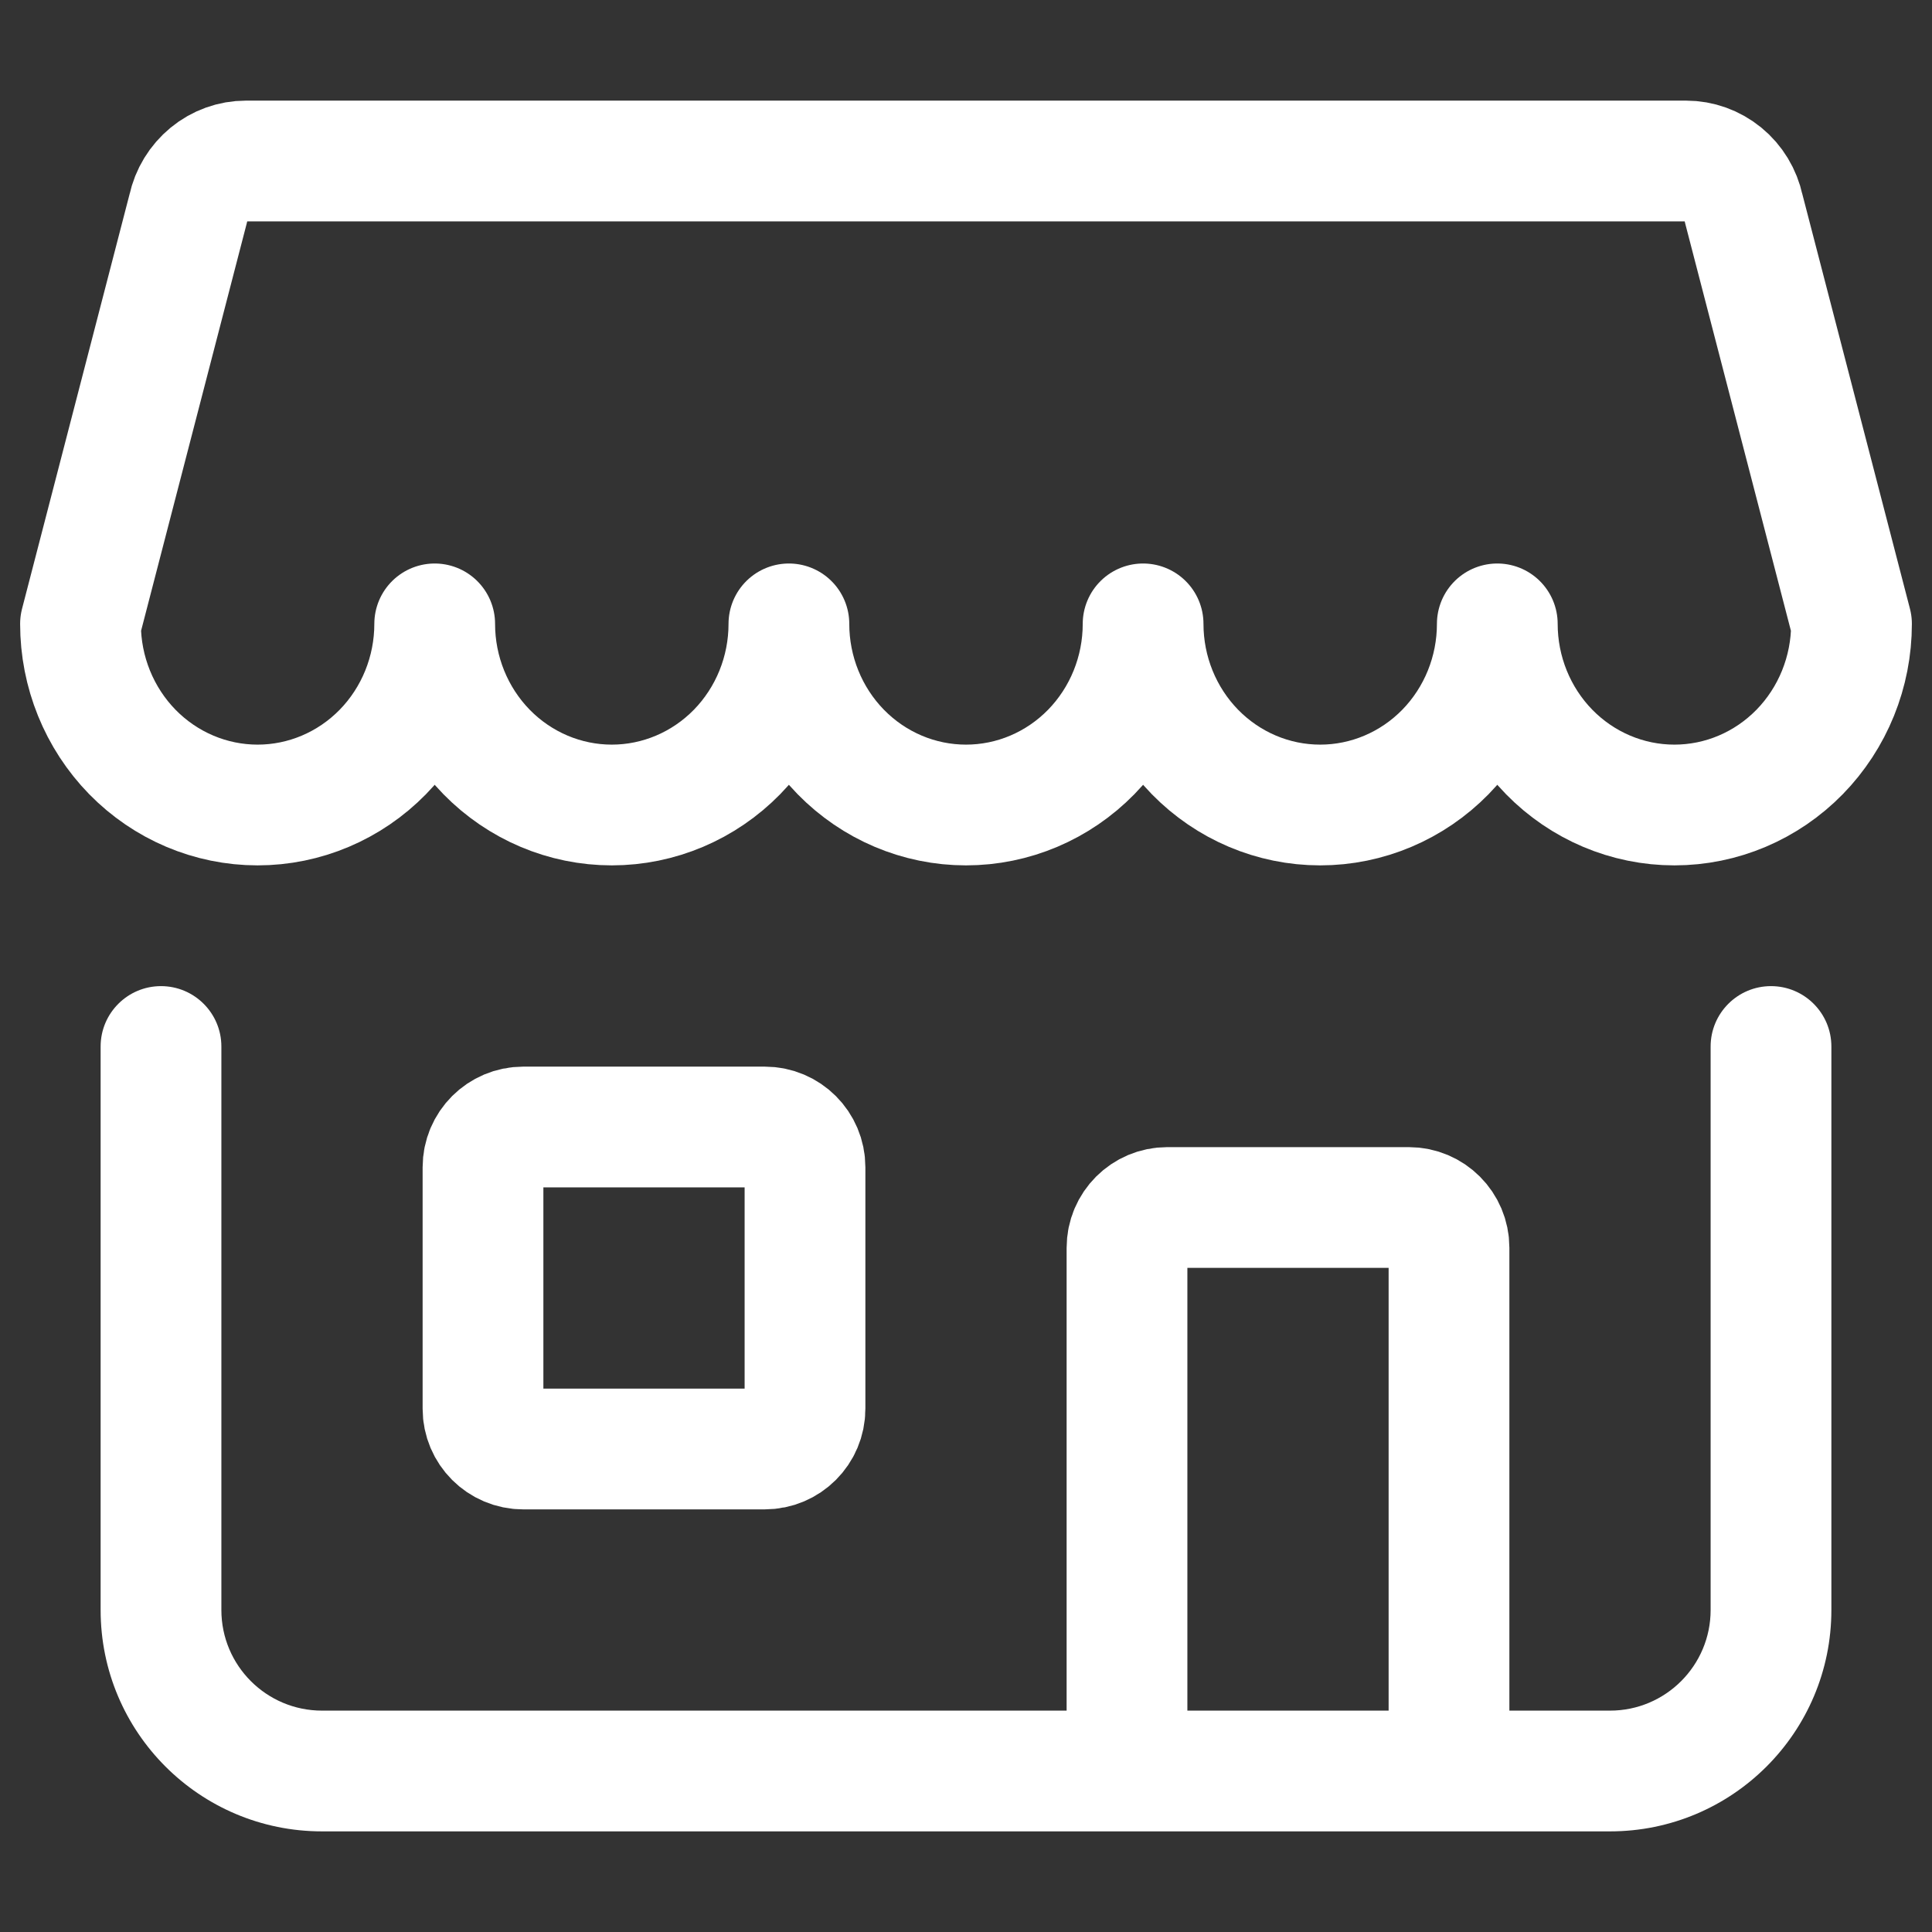
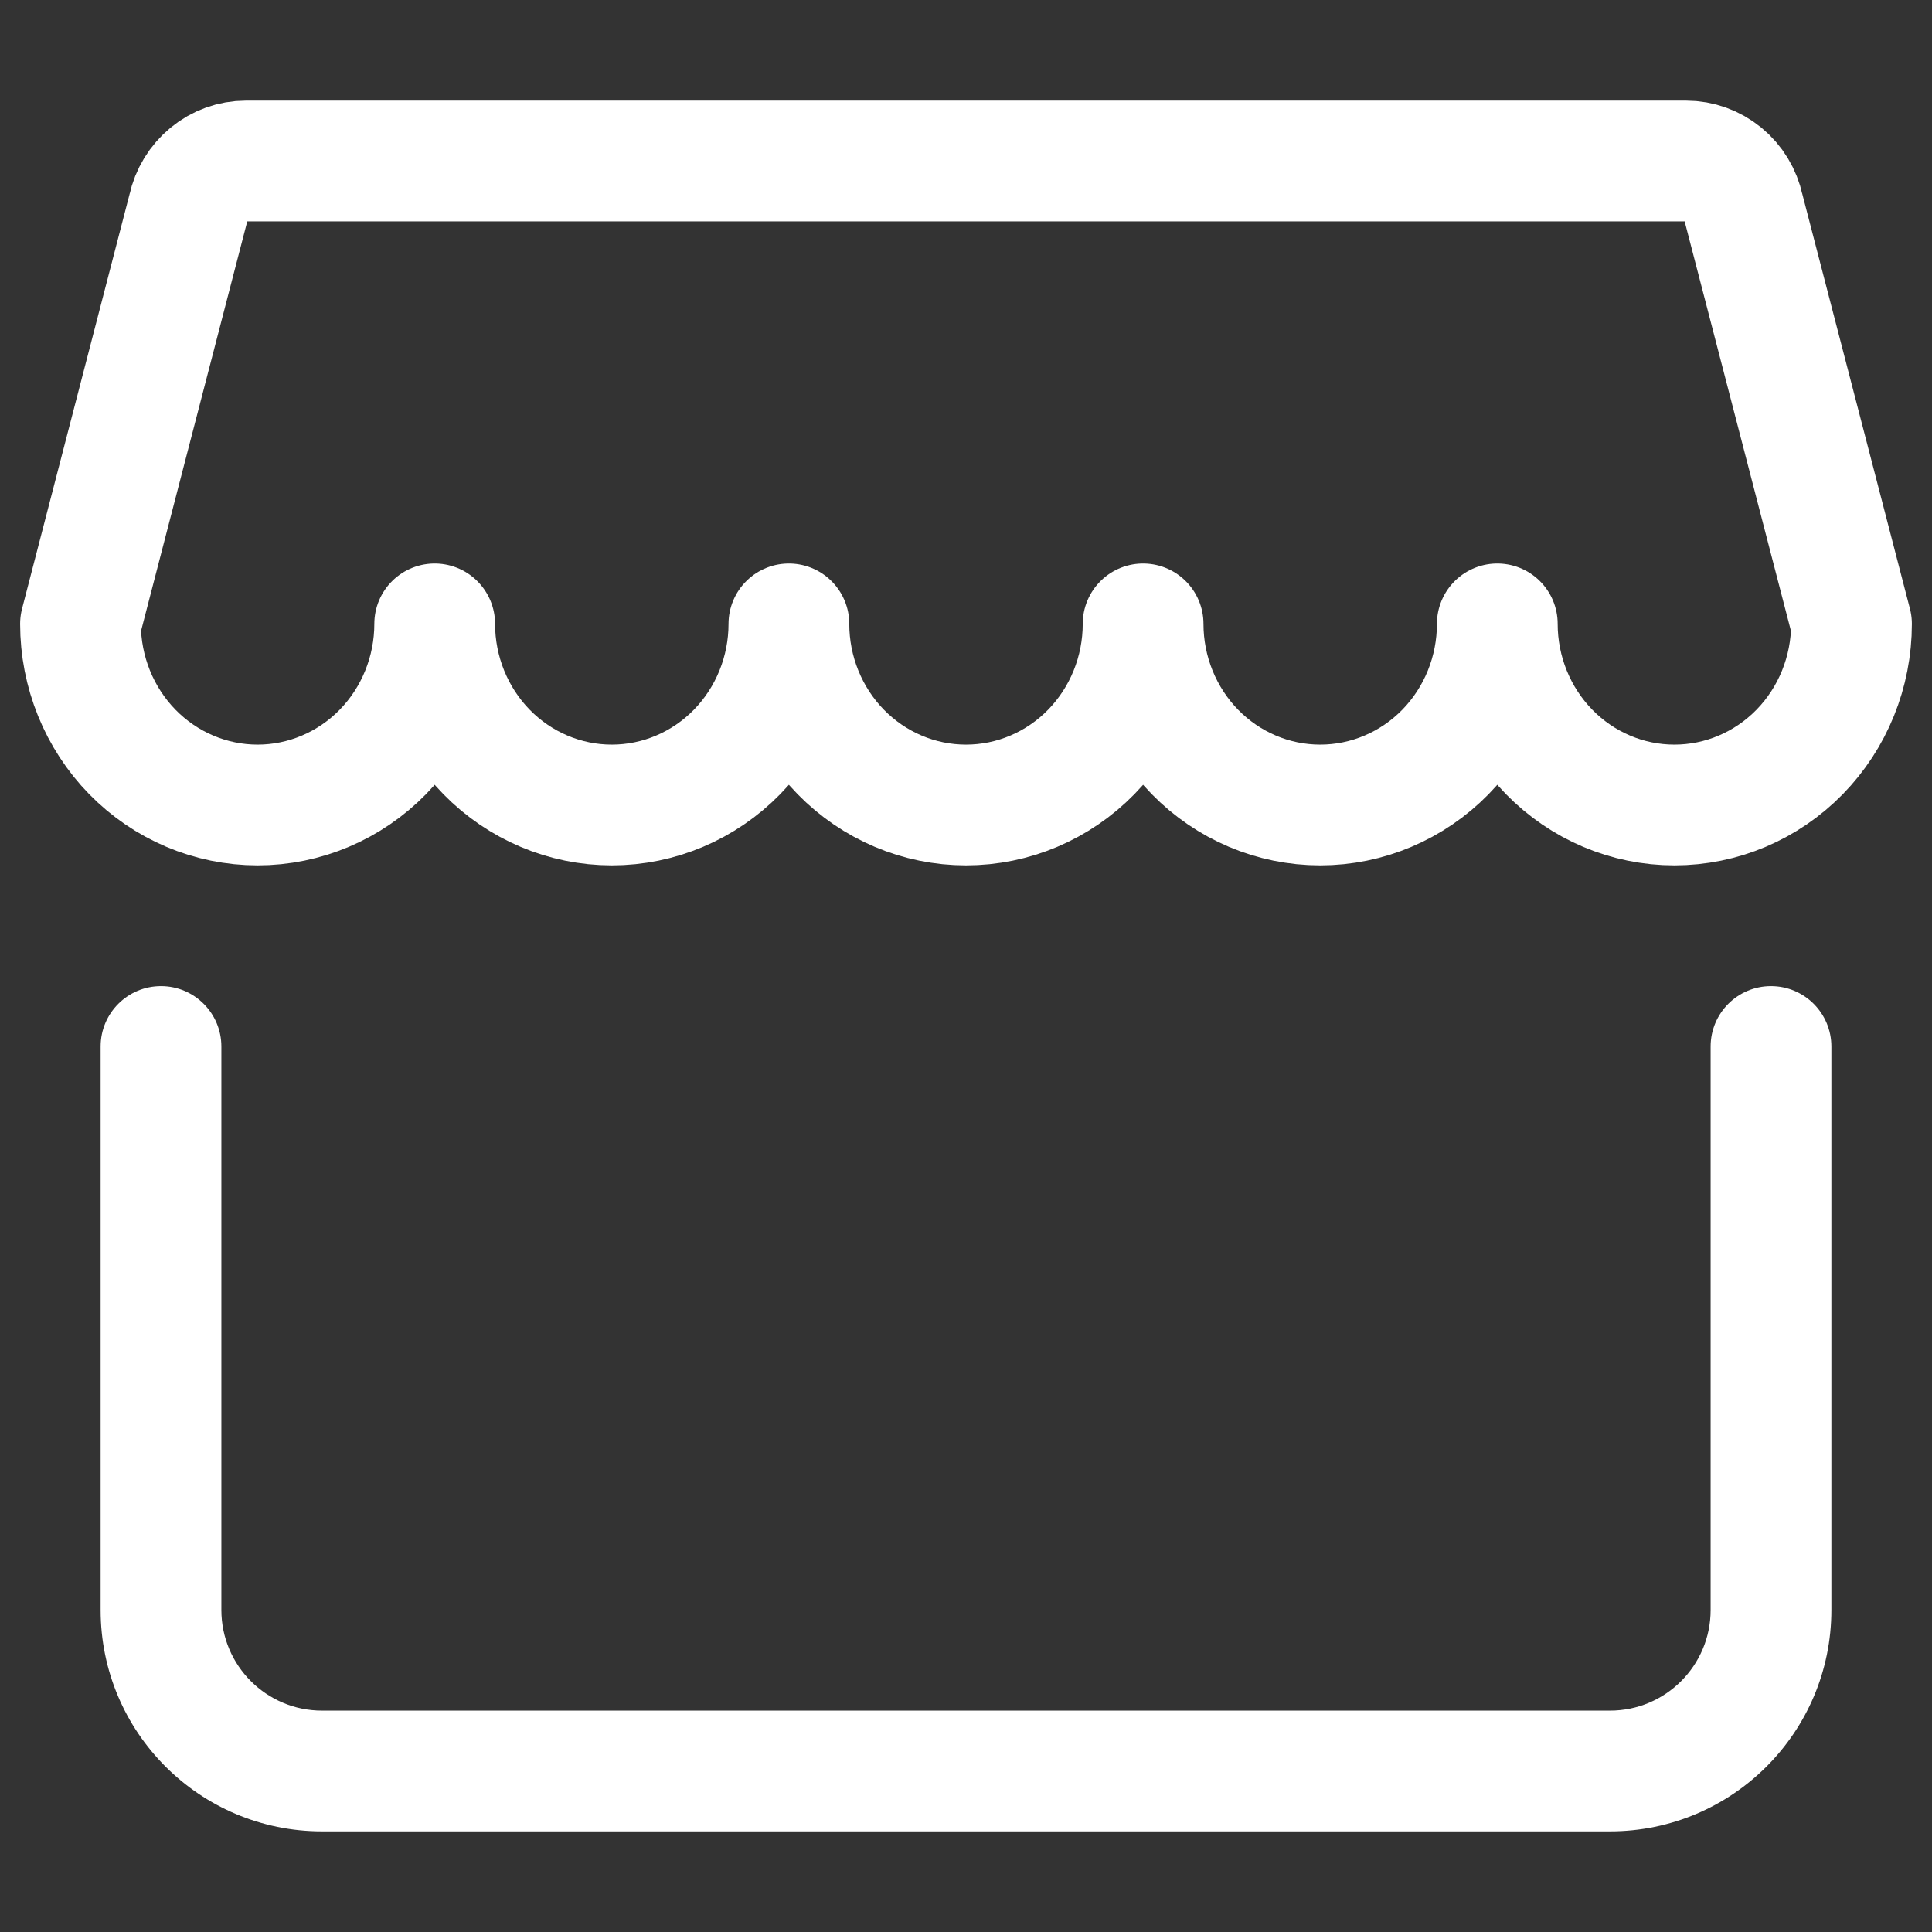
<svg xmlns="http://www.w3.org/2000/svg" width="24" height="24" viewBox="0 0 24 24" fill="none">
  <rect x="0" y="0" width="24" height="24" fill="#333333" stroke="none" />
  <path d="M20.945 2H3.055C2.888 2 2.726 2.058 2.596 2.165C2.466 2.272 2.375 2.42 2.339 2.587L1 7.75C1 8.347 1.232 8.919 1.644 9.341C2.057 9.763 2.617 10 3.2 10C3.783 10 4.343 9.763 4.756 9.341C5.168 8.919 5.4 8.347 5.4 7.75C5.4 8.347 5.632 8.919 6.044 9.341C6.457 9.763 7.017 10 7.6 10C8.183 10 8.743 9.763 9.156 9.341C9.568 8.919 9.8 8.347 9.8 7.75C9.8 8.347 10.032 8.919 10.444 9.341C10.857 9.763 11.416 10 12 10C12.584 10 13.143 9.763 13.556 9.341C13.968 8.919 14.2 8.347 14.2 7.75C14.2 8.347 14.432 8.919 14.844 9.341C15.257 9.763 15.816 10 16.4 10C16.983 10 17.543 9.763 17.956 9.341C18.368 8.919 18.6 8.347 18.6 7.75C18.6 8.347 18.832 8.919 19.244 9.341C19.657 9.763 20.216 10 20.8 10C21.384 10 21.943 9.763 22.356 9.341C22.768 8.919 23 8.347 23 7.75L21.66 2.587C21.624 2.42 21.534 2.271 21.404 2.165C21.273 2.058 21.111 2 20.945 2Z" stroke="white" stroke-width="1.5" stroke-linecap="round" stroke-linejoin="round" />
  <path d="M2.75 13C2.75 12.586 2.414 12.25 2 12.25C1.586 12.25 1.25 12.586 1.25 13H2.75ZM22.75 13C22.75 12.586 22.414 12.25 22 12.25C21.586 12.25 21.25 12.586 21.25 13H22.75ZM1.25 13V20H2.75V13H1.25ZM4 22.75H20V21.25H4V22.75ZM22.75 20V13H21.25V20H22.75ZM20 22.75C21.519 22.75 22.75 21.519 22.75 20H21.25C21.25 20.69 20.69 21.25 20 21.25V22.75ZM1.25 20C1.25 21.519 2.481 22.75 4 22.75V21.25C3.31 21.25 2.75 20.69 2.75 20H1.25Z" fill="white" />
-   <path d="M9.5 14H6.5C6.224 14 6 14.224 6 14.5V17.5C6 17.776 6.224 18 6.5 18H9.5C9.776 18 10 17.776 10 17.5V14.5C10 14.224 9.776 14 9.5 14Z" stroke="white" stroke-width="1.5" />
-   <path d="M18 22V15.5C18 15.224 17.776 15 17.5 15H14.5C14.224 15 14 15.224 14 15.5V22" stroke="white" stroke-width="1.5" />
</svg>